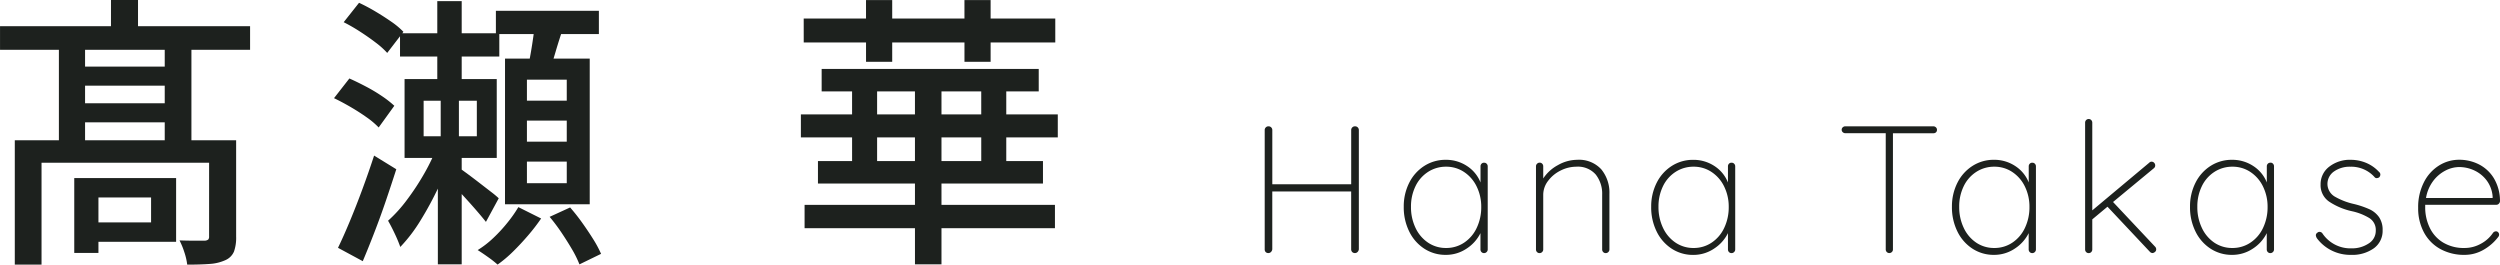
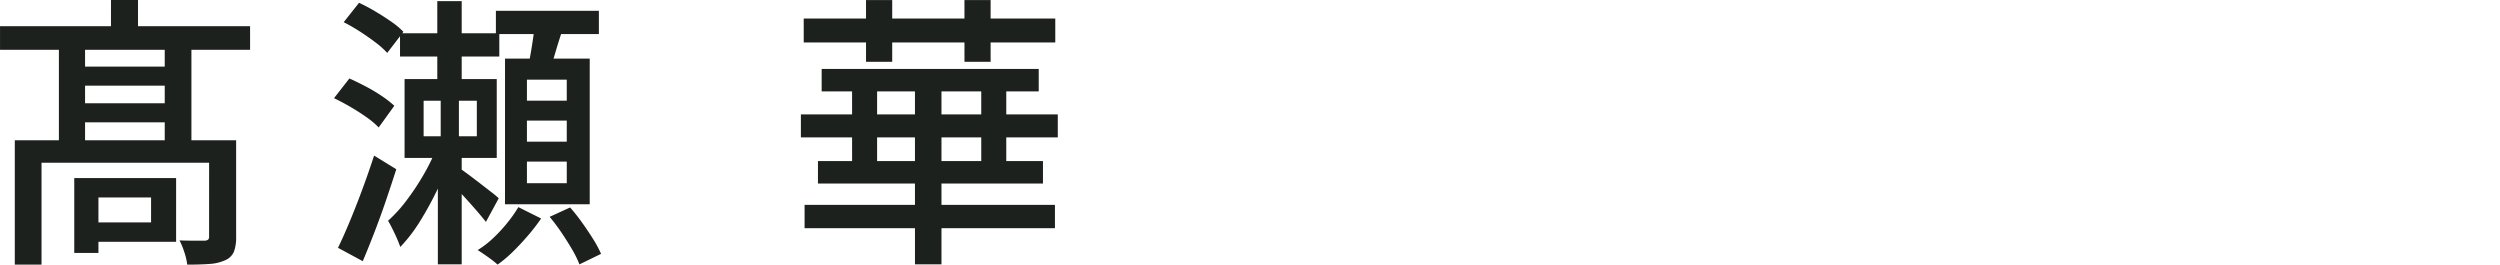
<svg xmlns="http://www.w3.org/2000/svg" width="193.318" height="20.46" viewBox="0 0 193.318 20.46">
  <g id="グループ_66112" data-name="グループ 66112" transform="translate(-140 -846.432)">
-     <path id="パス_19769" data-name="パス 19769" d="M8.386-9.8a.285.285,0,0,1,.21.084.285.285,0,0,1,.084.21V-.294a.341.341,0,0,1-.1.21.269.269,0,0,1-.2.084.28.28,0,0,1-.217-.084.3.3,0,0,1-.077-.21V-4.76h-6.1V-.294a.341.341,0,0,1-.1.21.269.269,0,0,1-.2.084.28.28,0,0,1-.217-.084A.3.3,0,0,1,1.4-.294V-9.506a.285.285,0,0,1,.084-.21.285.285,0,0,1,.21-.084.285.285,0,0,1,.21.084.285.285,0,0,1,.084.21V-5.32h6.1V-9.506a.285.285,0,0,1,.084-.21A.285.285,0,0,1,8.386-9.8Zm9.982,2.814a.262.262,0,0,1,.2.084.281.281,0,0,1,.077.2V-.28a.269.269,0,0,1-.084.2.269.269,0,0,1-.2.084.262.262,0,0,1-.2-.084.281.281,0,0,1-.077-.2V-1.54a3.032,3.032,0,0,1-1.078,1.2A2.85,2.85,0,0,1,15.4.14a2.988,2.988,0,0,1-1.666-.483,3.3,3.3,0,0,1-1.162-1.33,4.212,4.212,0,0,1-.42-1.9,4.037,4.037,0,0,1,.427-1.869,3.264,3.264,0,0,1,1.169-1.3A3.028,3.028,0,0,1,15.4-7.21a2.928,2.928,0,0,1,1.638.476,2.7,2.7,0,0,1,1.05,1.274V-6.706a.281.281,0,0,1,.077-.2A.262.262,0,0,1,18.368-6.986ZM15.428-.392a2.466,2.466,0,0,0,1.393-.413,2.778,2.778,0,0,0,.973-1.141,3.7,3.7,0,0,0,.35-1.624,3.514,3.514,0,0,0-.35-1.568,2.8,2.8,0,0,0-.973-1.127,2.466,2.466,0,0,0-1.393-.413,2.528,2.528,0,0,0-1.393.4,2.707,2.707,0,0,0-.973,1.106,3.565,3.565,0,0,0-.35,1.6,3.7,3.7,0,0,0,.35,1.624,2.8,2.8,0,0,0,.966,1.141A2.456,2.456,0,0,0,15.428-.392ZM25.55-7.21a2.335,2.335,0,0,1,1.876.735,2.833,2.833,0,0,1,.63,1.911V-.28a.269.269,0,0,1-.084.2.269.269,0,0,1-.2.084.262.262,0,0,1-.2-.084.281.281,0,0,1-.077-.2V-4.508A2.389,2.389,0,0,0,27-6.069a1.828,1.828,0,0,0-1.5-.609,2.707,2.707,0,0,0-1.211.294,2.676,2.676,0,0,0-.973.8,1.764,1.764,0,0,0-.378,1.078V-.28a.269.269,0,0,1-.084.2.269.269,0,0,1-.2.084.262.262,0,0,1-.2-.084.281.281,0,0,1-.077-.2V-6.706a.269.269,0,0,1,.084-.2.269.269,0,0,1,.2-.084.262.262,0,0,1,.2.084.281.281,0,0,1,.077.2v.938A3.114,3.114,0,0,1,24.073-6.8,3.029,3.029,0,0,1,25.55-7.21Zm11.956.224a.262.262,0,0,1,.2.084.281.281,0,0,1,.077.2V-.28a.269.269,0,0,1-.084.2.269.269,0,0,1-.2.084.262.262,0,0,1-.2-.084.281.281,0,0,1-.077-.2V-1.54a3.032,3.032,0,0,1-1.078,1.2,2.85,2.85,0,0,1-1.61.483,2.988,2.988,0,0,1-1.666-.483,3.3,3.3,0,0,1-1.162-1.33,4.212,4.212,0,0,1-.42-1.9,4.037,4.037,0,0,1,.427-1.869,3.264,3.264,0,0,1,1.169-1.3,3.028,3.028,0,0,1,1.652-.469,2.928,2.928,0,0,1,1.638.476,2.7,2.7,0,0,1,1.05,1.274V-6.706a.281.281,0,0,1,.077-.2A.262.262,0,0,1,37.506-6.986ZM34.566-.392a2.466,2.466,0,0,0,1.393-.413,2.778,2.778,0,0,0,.973-1.141,3.7,3.7,0,0,0,.35-1.624,3.514,3.514,0,0,0-.35-1.568,2.8,2.8,0,0,0-.973-1.127,2.466,2.466,0,0,0-1.393-.413,2.528,2.528,0,0,0-1.393.4A2.707,2.707,0,0,0,32.2-5.173a3.565,3.565,0,0,0-.35,1.6,3.7,3.7,0,0,0,.35,1.624,2.8,2.8,0,0,0,.966,1.141A2.456,2.456,0,0,0,34.566-.392ZM53.1-9.8a.281.281,0,0,1,.2.077.246.246,0,0,1,.084.189.251.251,0,0,1-.077.2.29.29,0,0,1-.2.07H49.98V-.28a.269.269,0,0,1-.084.2A.269.269,0,0,1,49.7,0a.262.262,0,0,1-.2-.084.281.281,0,0,1-.077-.2V-9.268H46.3a.281.281,0,0,1-.2-.077.246.246,0,0,1-.084-.189.246.246,0,0,1,.084-.189.281.281,0,0,1,.2-.077ZM60.76-6.986a.262.262,0,0,1,.2.084.281.281,0,0,1,.077.2V-.28a.269.269,0,0,1-.084.2.269.269,0,0,1-.2.084.262.262,0,0,1-.2-.084.281.281,0,0,1-.077-.2V-1.54A3.032,3.032,0,0,1,59.4-.343a2.85,2.85,0,0,1-1.61.483,2.988,2.988,0,0,1-1.666-.483,3.3,3.3,0,0,1-1.162-1.33,4.212,4.212,0,0,1-.42-1.9,4.037,4.037,0,0,1,.427-1.869,3.264,3.264,0,0,1,1.169-1.3,3.028,3.028,0,0,1,1.652-.469,2.928,2.928,0,0,1,1.638.476A2.7,2.7,0,0,1,60.48-5.46V-6.706a.281.281,0,0,1,.077-.2A.262.262,0,0,1,60.76-6.986ZM57.82-.392a2.466,2.466,0,0,0,1.393-.413,2.778,2.778,0,0,0,.973-1.141,3.7,3.7,0,0,0,.35-1.624,3.514,3.514,0,0,0-.35-1.568,2.8,2.8,0,0,0-.973-1.127,2.466,2.466,0,0,0-1.393-.413,2.528,2.528,0,0,0-1.393.4,2.707,2.707,0,0,0-.973,1.106,3.565,3.565,0,0,0-.35,1.6,3.7,3.7,0,0,0,.35,1.624A2.8,2.8,0,0,0,56.42-.805,2.456,2.456,0,0,0,57.82-.392Zm12.432-.1a.285.285,0,0,1,.084.21.24.24,0,0,1-.1.2A.323.323,0,0,1,70.056,0a.294.294,0,0,1-.21-.1L66.57-3.584l-1.176.98V-.28a.281.281,0,0,1-.077.2.262.262,0,0,1-.2.084.262.262,0,0,1-.2-.084.281.281,0,0,1-.077-.2v-9.8a.281.281,0,0,1,.077-.2.262.262,0,0,1,.2-.084.262.262,0,0,1,.2.084.281.281,0,0,1,.077.2V-3.3l4.4-3.682a.254.254,0,0,1,.182-.084.269.269,0,0,1,.2.084.285.285,0,0,1,.084.21.265.265,0,0,1-.1.21L67-3.948Zm8.918-6.5a.262.262,0,0,1,.2.084.281.281,0,0,1,.077.2V-.28a.269.269,0,0,1-.084.2.269.269,0,0,1-.2.084.262.262,0,0,1-.2-.084.281.281,0,0,1-.077-.2V-1.54a3.032,3.032,0,0,1-1.078,1.2A2.85,2.85,0,0,1,76.2.14a2.988,2.988,0,0,1-1.666-.483,3.3,3.3,0,0,1-1.162-1.33,4.212,4.212,0,0,1-.42-1.9,4.037,4.037,0,0,1,.427-1.869,3.264,3.264,0,0,1,1.169-1.3A3.028,3.028,0,0,1,76.2-7.21a2.928,2.928,0,0,1,1.638.476A2.7,2.7,0,0,1,78.89-5.46V-6.706a.281.281,0,0,1,.077-.2A.262.262,0,0,1,79.17-6.986ZM76.23-.392a2.466,2.466,0,0,0,1.393-.413A2.779,2.779,0,0,0,78.6-1.946a3.7,3.7,0,0,0,.35-1.624,3.514,3.514,0,0,0-.35-1.568,2.8,2.8,0,0,0-.973-1.127,2.466,2.466,0,0,0-1.393-.413,2.528,2.528,0,0,0-1.393.4,2.707,2.707,0,0,0-.973,1.106,3.565,3.565,0,0,0-.35,1.6,3.7,3.7,0,0,0,.35,1.624A2.8,2.8,0,0,0,74.83-.805,2.456,2.456,0,0,0,76.23-.392Zm6.552-.728a.52.52,0,0,1-.1-.266.233.233,0,0,1,.112-.182.229.229,0,0,1,.168-.07.266.266,0,0,1,.224.112A2.611,2.611,0,0,0,85.456-.364a2.3,2.3,0,0,0,1.3-.371,1.146,1.146,0,0,0,.56-1,1.079,1.079,0,0,0-.49-.966,4.372,4.372,0,0,0-1.344-.532A5.186,5.186,0,0,1,83.7-3.983a1.535,1.535,0,0,1-.651-1.323,1.69,1.69,0,0,1,.658-1.365A2.586,2.586,0,0,1,85.4-7.21a3.084,3.084,0,0,1,1.141.224,2.85,2.85,0,0,1,1.029.714.252.252,0,0,1,.1.2.308.308,0,0,1-.1.224.436.436,0,0,1-.182.056.212.212,0,0,1-.168-.084,2.424,2.424,0,0,0-1.876-.8,2.1,2.1,0,0,0-1.253.364,1.169,1.169,0,0,0-.511,1.008,1.148,1.148,0,0,0,.553.931,5.235,5.235,0,0,0,1.5.581,6.951,6.951,0,0,1,1.183.4,1.858,1.858,0,0,1,.749.609,1.719,1.719,0,0,1,.28,1.022,1.65,1.65,0,0,1-.679,1.393A2.869,2.869,0,0,1,85.4.14,3.222,3.222,0,0,1,82.782-1.12Zm13.832-.56a.219.219,0,0,1,.168.077.253.253,0,0,1,.07.175.261.261,0,0,1-.056.168A3.731,3.731,0,0,1,95.648-.252a2.915,2.915,0,0,1-1.47.392,3.791,3.791,0,0,1-1.862-.448,3.171,3.171,0,0,1-1.267-1.274A3.911,3.911,0,0,1,90.594-3.5a4.2,4.2,0,0,1,.441-1.967,3.225,3.225,0,0,1,1.169-1.3,2.915,2.915,0,0,1,1.554-.448,3.353,3.353,0,0,1,1.533.357,2.887,2.887,0,0,1,1.155,1.071,3.436,3.436,0,0,1,.476,1.764.292.292,0,0,1-.084.2.259.259,0,0,1-.2.091h-5.5v.182a3.59,3.59,0,0,0,.35,1.589A2.689,2.689,0,0,0,92.526-.812a3.1,3.1,0,0,0,1.652.42,2.579,2.579,0,0,0,1.267-.329,2.61,2.61,0,0,0,.931-.833A.293.293,0,0,1,96.614-1.68ZM93.758-6.65a2.329,2.329,0,0,0-1.057.273,2.788,2.788,0,0,0-.952.812A3,3,0,0,0,91.2-4.256h5.152v-.126a2.377,2.377,0,0,0-.455-1.225,2.514,2.514,0,0,0-.952-.777A2.754,2.754,0,0,0,93.758-6.65Z" transform="translate(236.396 866)" fill="#1d211e" />
    <path id="パス_19768" data-name="パス 19768" d="M1.3-16.544H20.636v1.826H1.3Zm5.39,3.124h8.448v1.474H6.688Zm0,2.838h8.448v1.474H6.688Zm3.19-7.986h2.09v2.97H9.878ZM5.852-15.51H7.876v8.756H5.852Zm8.184,0H16.1v8.756H14.036ZM2.442-7.722h15.84v1.738H4.51V1.892H2.442Zm15.026,0h2.09V-.264A3.2,3.2,0,0,1,19.393.88a1.262,1.262,0,0,1-.649.66,3.432,3.432,0,0,1-1.221.3q-.715.055-1.749.055a4.734,4.734,0,0,0-.22-.957A5.85,5.85,0,0,0,15.18.022q.66.022,1.21.022h.726A.5.5,0,0,0,17.4-.044a.341.341,0,0,0,.066-.242ZM7.04-4.8H8.91V.99H7.04Zm.858,0h7.018V.132H7.9v-1.5H12.98V-3.3H7.9ZM27.874-16.852l1.188-1.5a14.24,14.24,0,0,1,1.265.671q.649.385,1.232.792a6.021,6.021,0,0,1,.935.781L31.24-14.476a6.288,6.288,0,0,0-.891-.8q-.561-.429-1.21-.847A13.467,13.467,0,0,0,27.874-16.852Zm-.748,5.874L28.314-12.5q.594.264,1.265.616a12.87,12.87,0,0,1,1.254.748,7.807,7.807,0,0,1,.957.748L30.58-8.712a6.242,6.242,0,0,0-.924-.781q-.572-.407-1.232-.792T27.126-10.978ZM27.434.594q.418-.858.913-2.046t.979-2.5q.484-1.309.9-2.585l1.716,1.056q-.374,1.166-.8,2.42T30.25-.605q-.462,1.2-.9,2.233ZM35.112-18.48H37v6.974H35.112ZM32.23-15.994h7.678v1.8H32.23Zm1.826,5.214v2.75H38.17v-2.75Zm-1.474-1.672H39.71v6.094H32.582Zm2.794,1.122h1.408v4.18H37V1.87H35.156V-7.15h.22Zm-.242,4,1.144.572A23.026,23.026,0,0,1,35.211-4.1a25.651,25.651,0,0,1-1.408,2.6A11.985,11.985,0,0,1,32.252.528,10.868,10.868,0,0,0,31.823-.5q-.275-.583-.517-1a10.766,10.766,0,0,0,1.463-1.617A18.978,18.978,0,0,0,34.133-5.2,14.758,14.758,0,0,0,35.134-7.326ZM36.652-5.7q.22.154.671.484t.979.737l.968.748a7.22,7.22,0,0,1,.594.495l-.99,1.826q-.242-.308-.638-.77t-.847-.957q-.451-.5-.858-.924a9.161,9.161,0,0,0-.693-.671Zm2.992-12.034h7.964v1.8H39.644Zm2.4,8.492v1.628h3.08V-9.24Zm0,3.168V-4.4h3.08V-6.072Zm0-6.336v1.628h3.08v-1.628Zm-1.694-1.628H46.9V-2.772H40.348ZM43.8-1.8l1.584-.726a14.843,14.843,0,0,1,.946,1.2q.462.649.847,1.265a8.7,8.7,0,0,1,.6,1.122l-1.672.814A8.277,8.277,0,0,0,45.54.726q-.374-.638-.825-1.309A14.3,14.3,0,0,0,43.8-1.8Zm-1.144-15.18,2.222.484q-.33.946-.616,1.925t-.55,1.683l-1.584-.484q.11-.506.22-1.144t.2-1.287Q42.636-16.456,42.658-16.984ZM41.382-2.552l1.76.88a14.875,14.875,0,0,1-.99,1.287Q41.58.286,40.975.88a9.663,9.663,0,0,1-1.2,1.012,7.9,7.9,0,0,0-.726-.572q-.462-.33-.814-.55a7.318,7.318,0,0,0,1.221-.946,11.491,11.491,0,0,0,1.111-1.21A10.134,10.134,0,0,0,41.382-2.552ZM63.228-9.724H83.094v1.782H63.228Zm.286,7h19.36v1.8H63.514Zm1.32-10.516H81.62v1.738H64.834Zm-.286,7.128h17.4v1.738h-17.4Zm7.5-6.446H74.1V1.87H72.05Zm-4.862.176h1.936v7.128H67.188Zm9.988,0h1.936v7.128H77.176Zm-8.91-6.182H70.29v4.774H68.266Zm7.612,0H77.9v4.774H75.878Zm-12.43,1.43H82.9v1.848H63.448Z" transform="translate(138.702 865)" fill="#1d211e" />
  </g>
</svg>